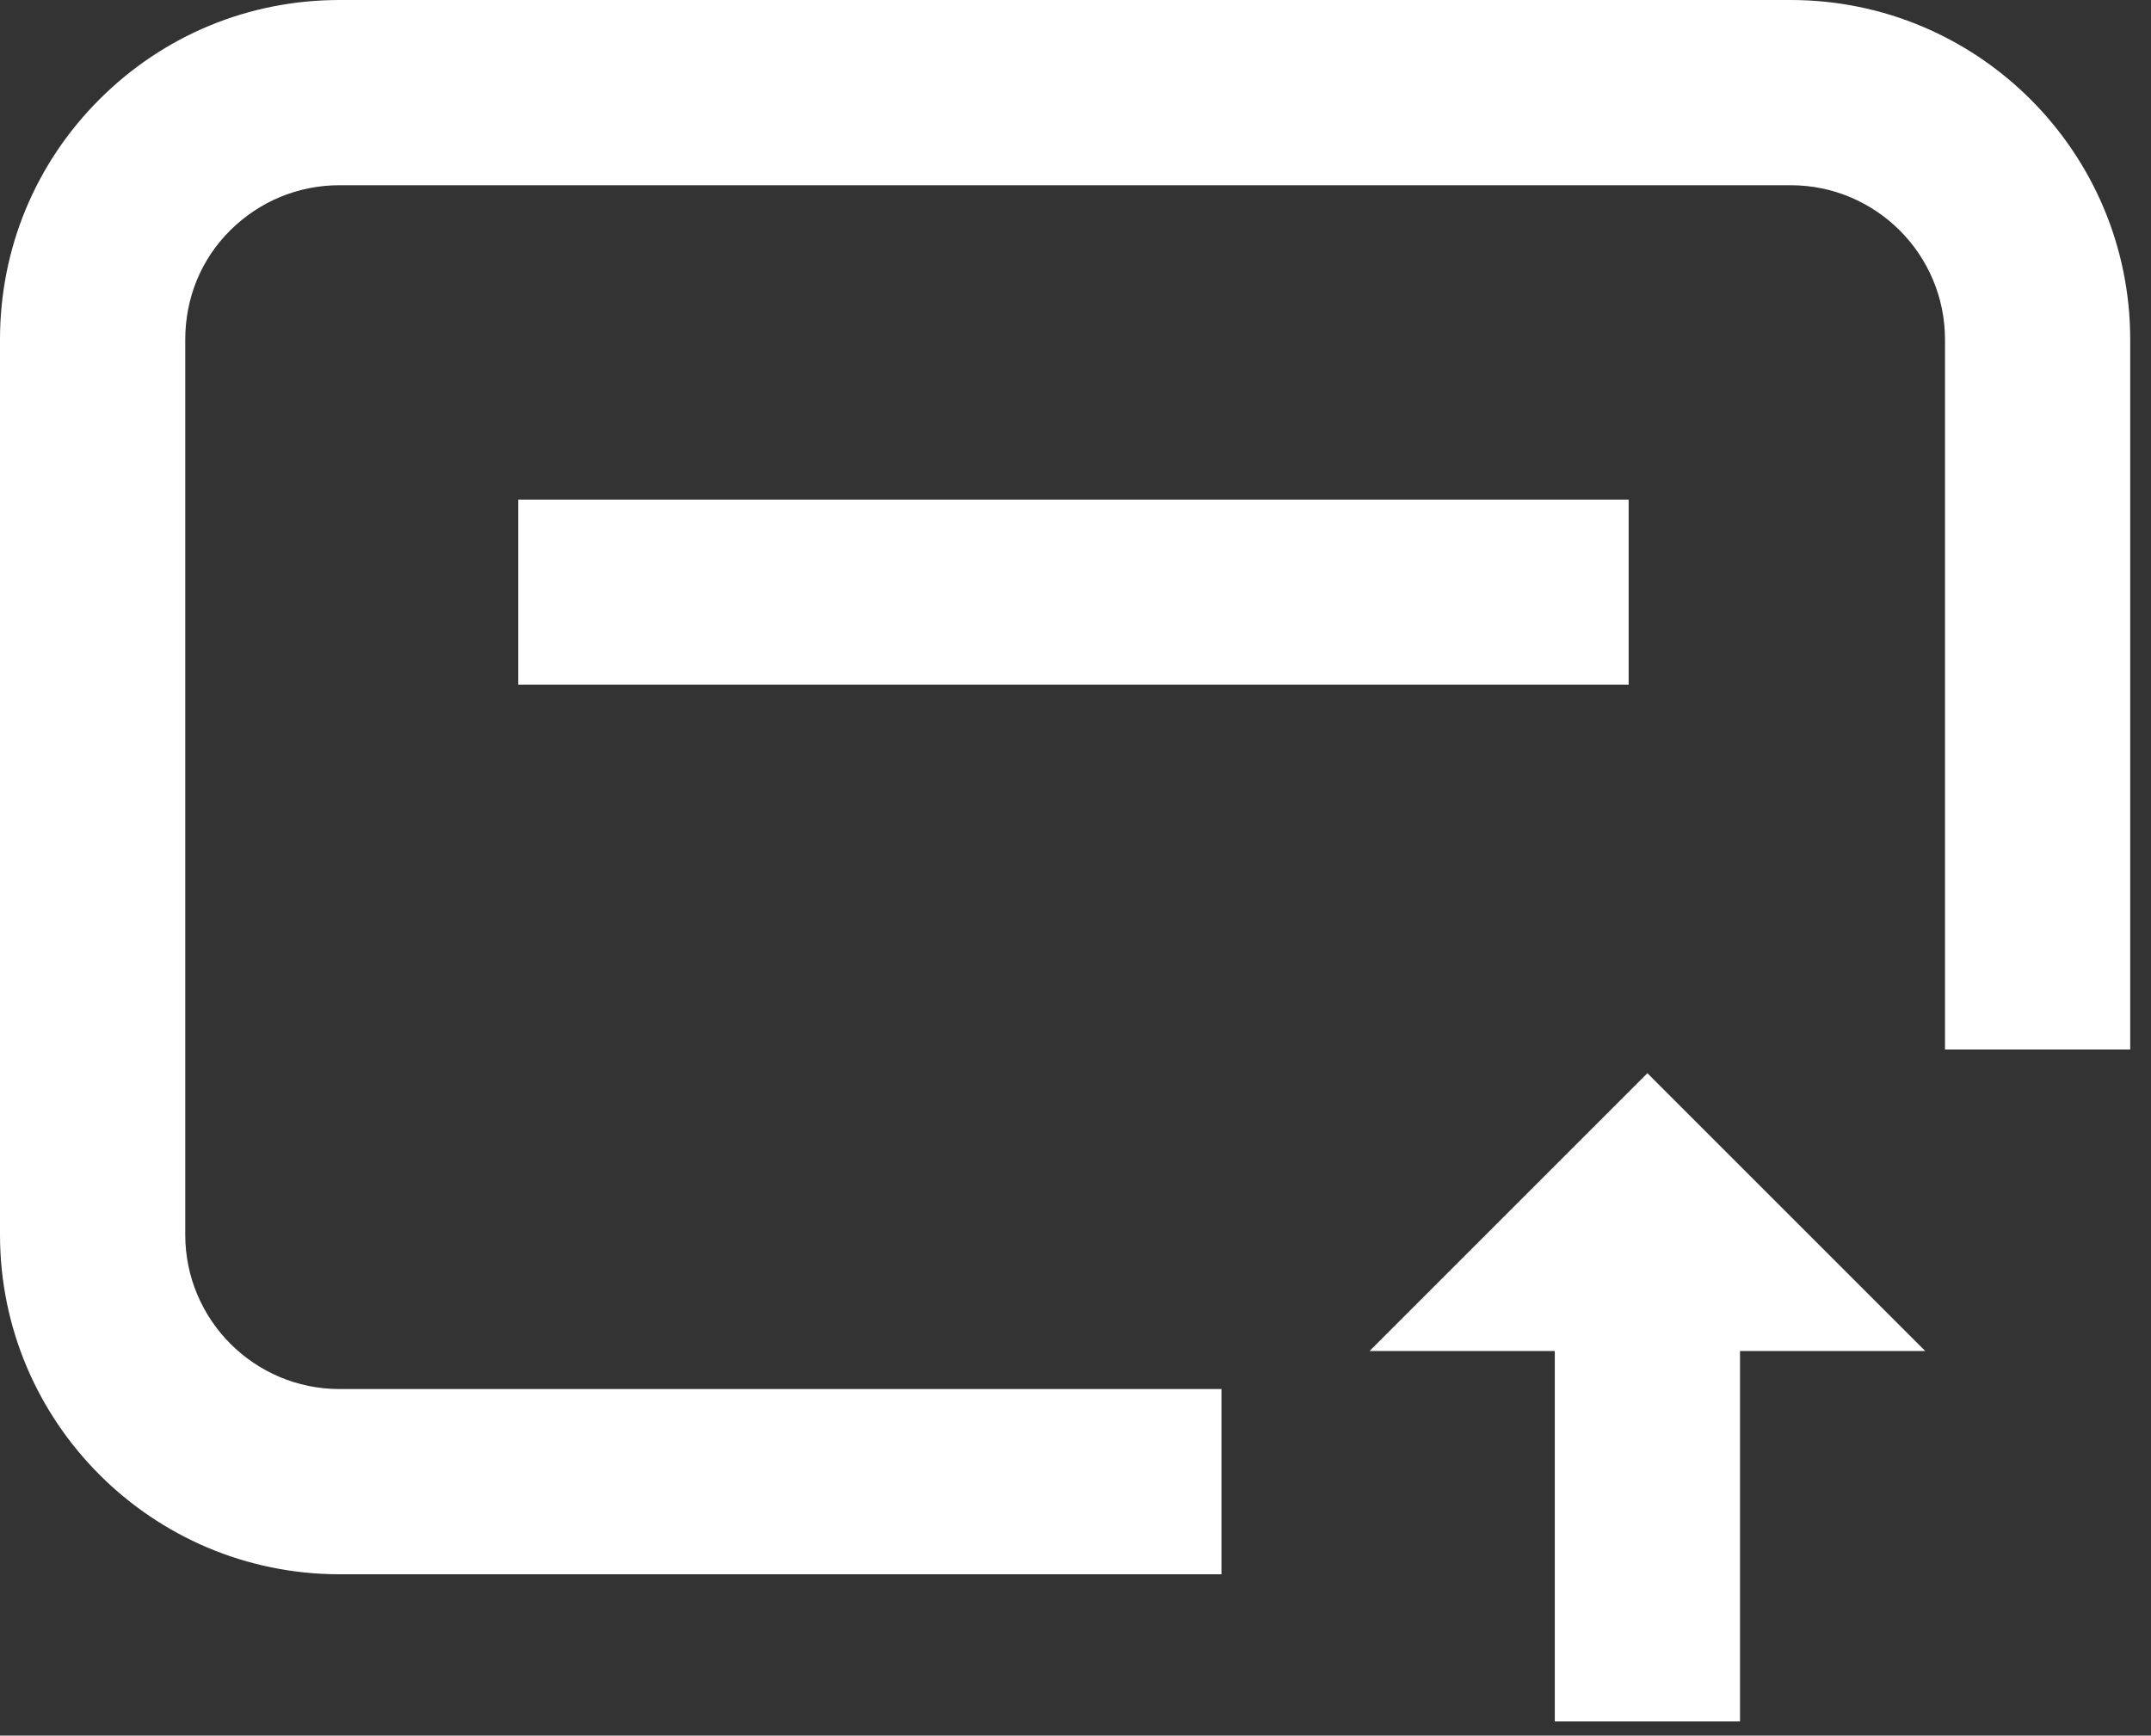
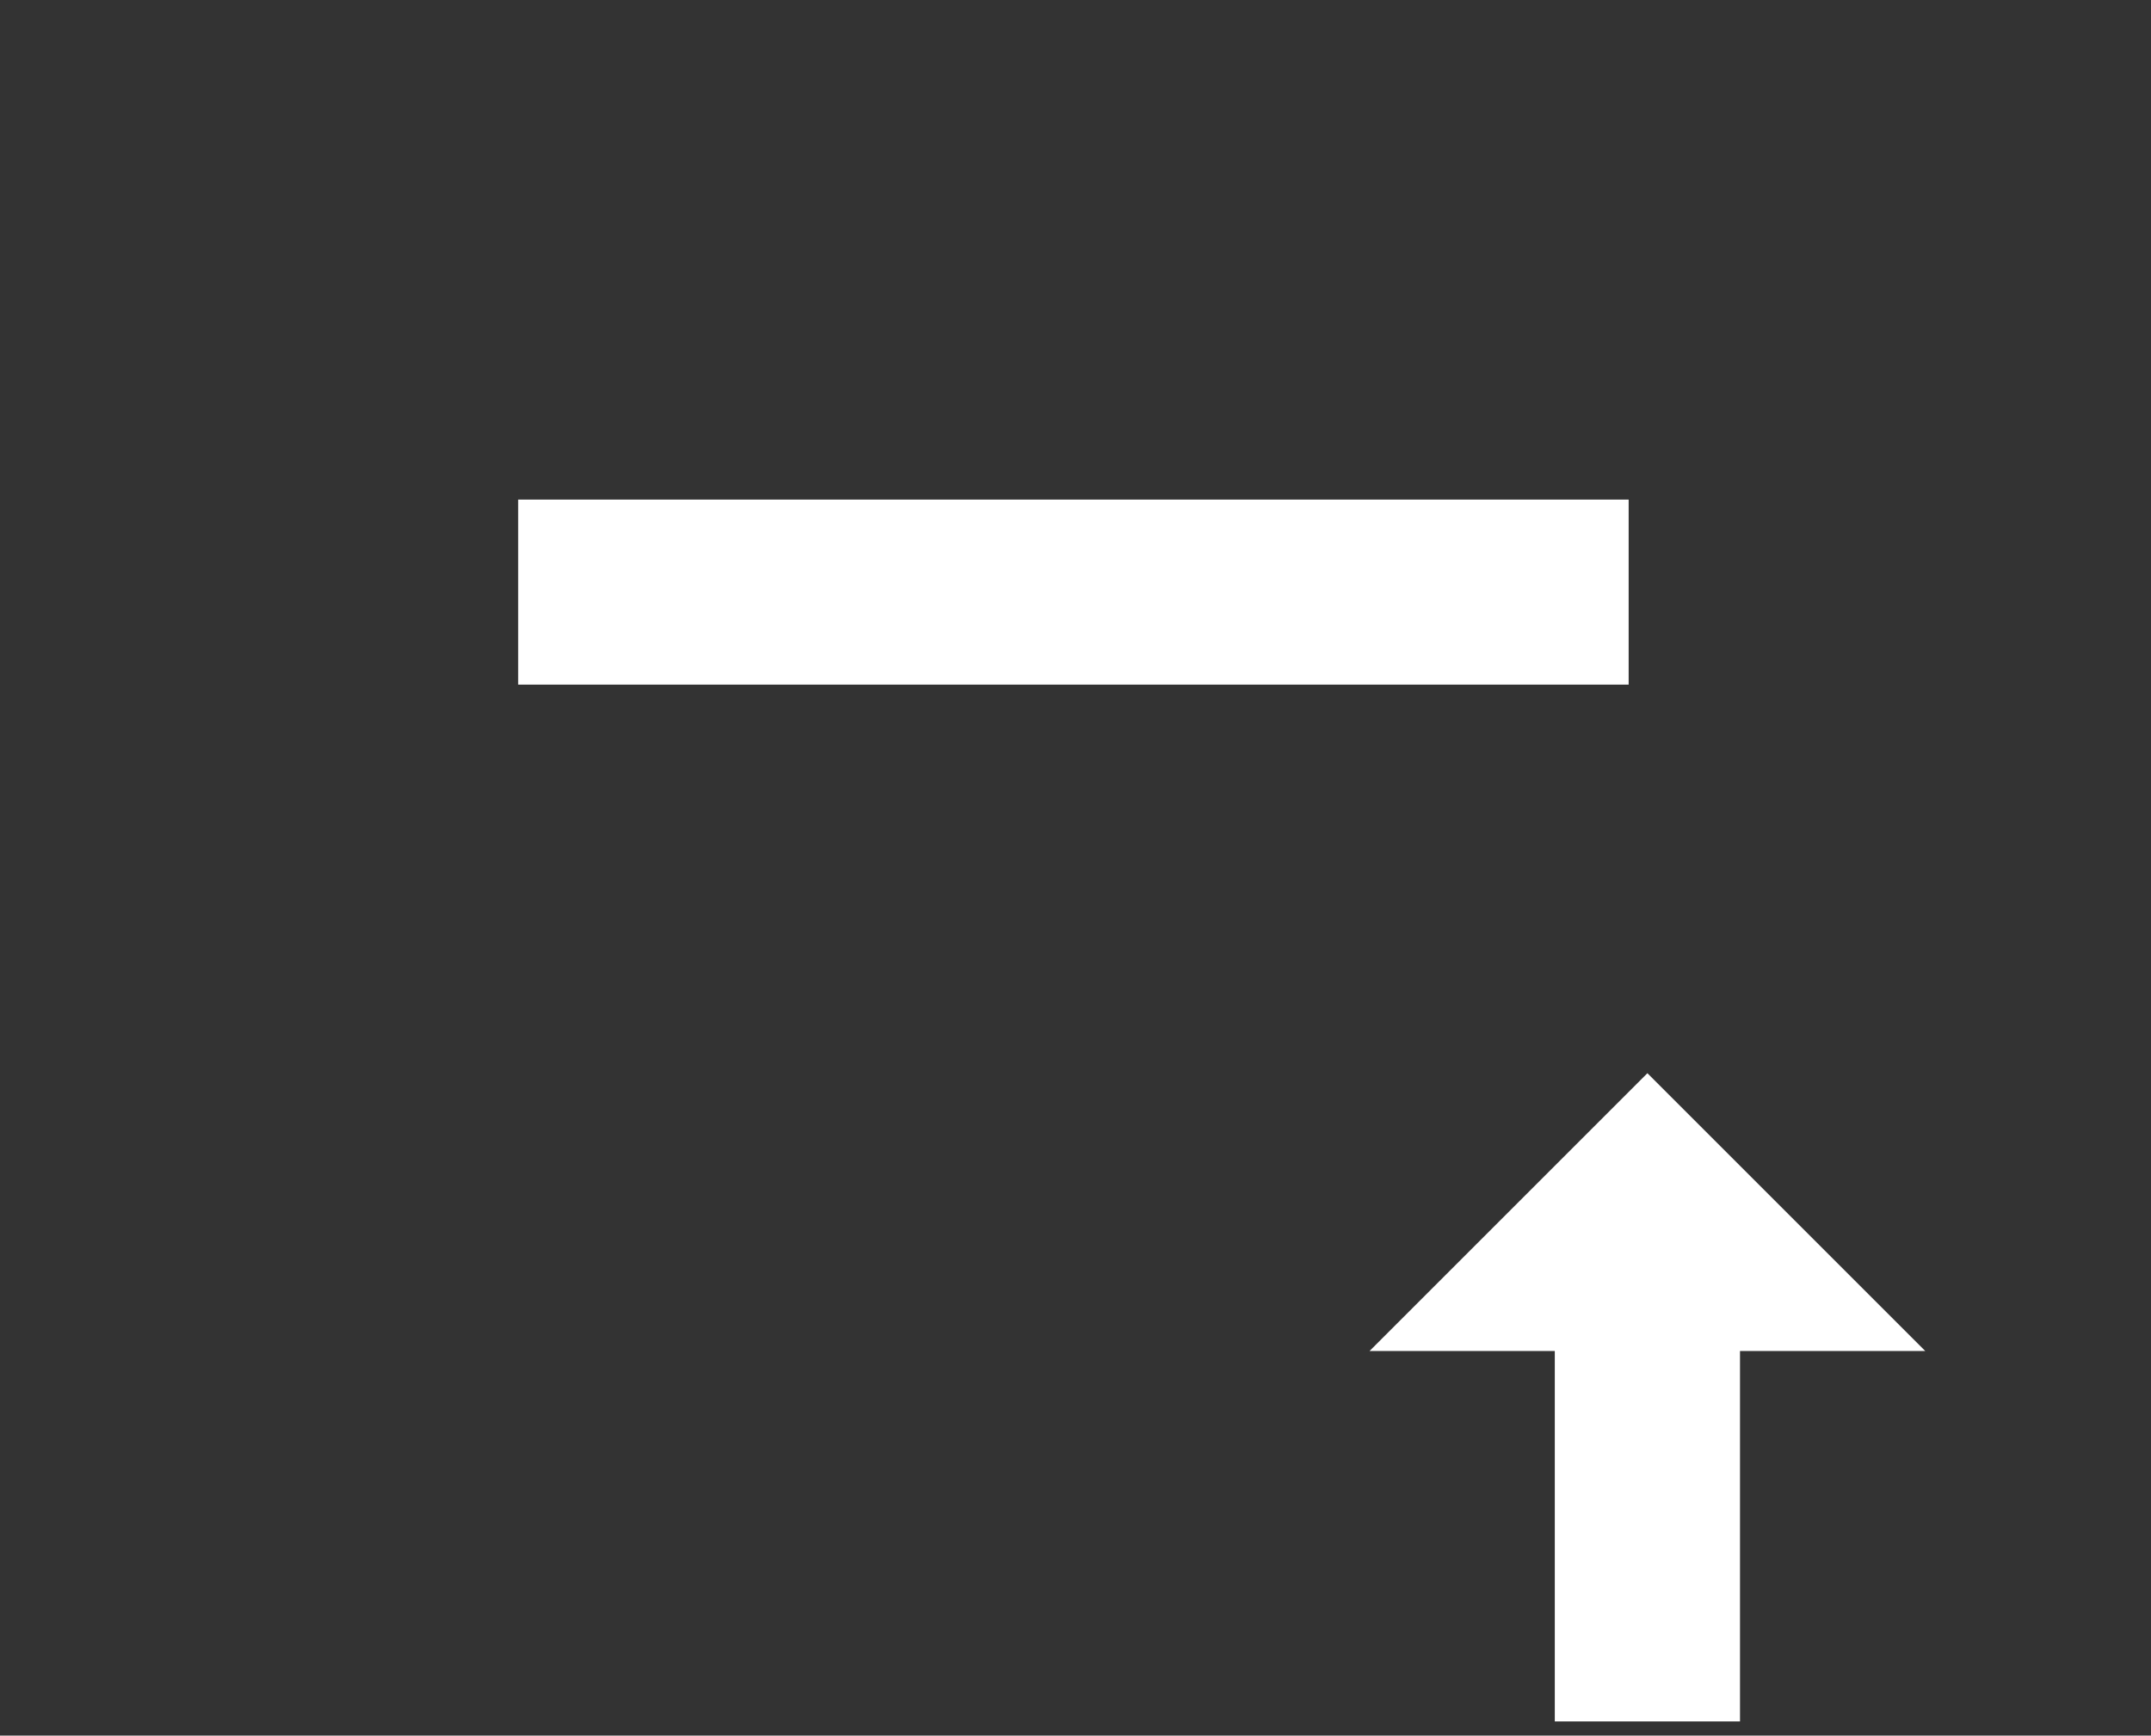
<svg xmlns="http://www.w3.org/2000/svg" width="57" height="46" viewBox="0 0 57 46" fill="none">
  <rect x="0" y="0" width="57" height="46" fill="#333333" stroke="none" />
-   <path d="M51.541 8.999V27.816H56.449V8.999C56.449 4.034 52.416 0 47.45 0H8.999C6.594 0 4.336 0.933 2.634 2.635C0.933 4.336 0 6.594 0 8.999V32.724C0 37.69 4.033 41.724 8.999 41.724H32.368V36.815H8.999C6.741 36.815 4.909 34.982 4.909 32.724V8.999C4.909 7.903 5.326 6.872 6.103 6.103C6.88 5.334 7.903 4.909 8.999 4.909H47.45C49.708 4.909 51.541 6.741 51.541 8.999Z" fill="white" />
  <path d="M13.732 15.693L43.158 15.693" stroke="white" stroke-width="4.904" />
  <path d="M51.018 35.807L43.655 28.444L36.292 35.807H41.201V45.624H46.109V35.807H51.018Z" fill="white" />
</svg>